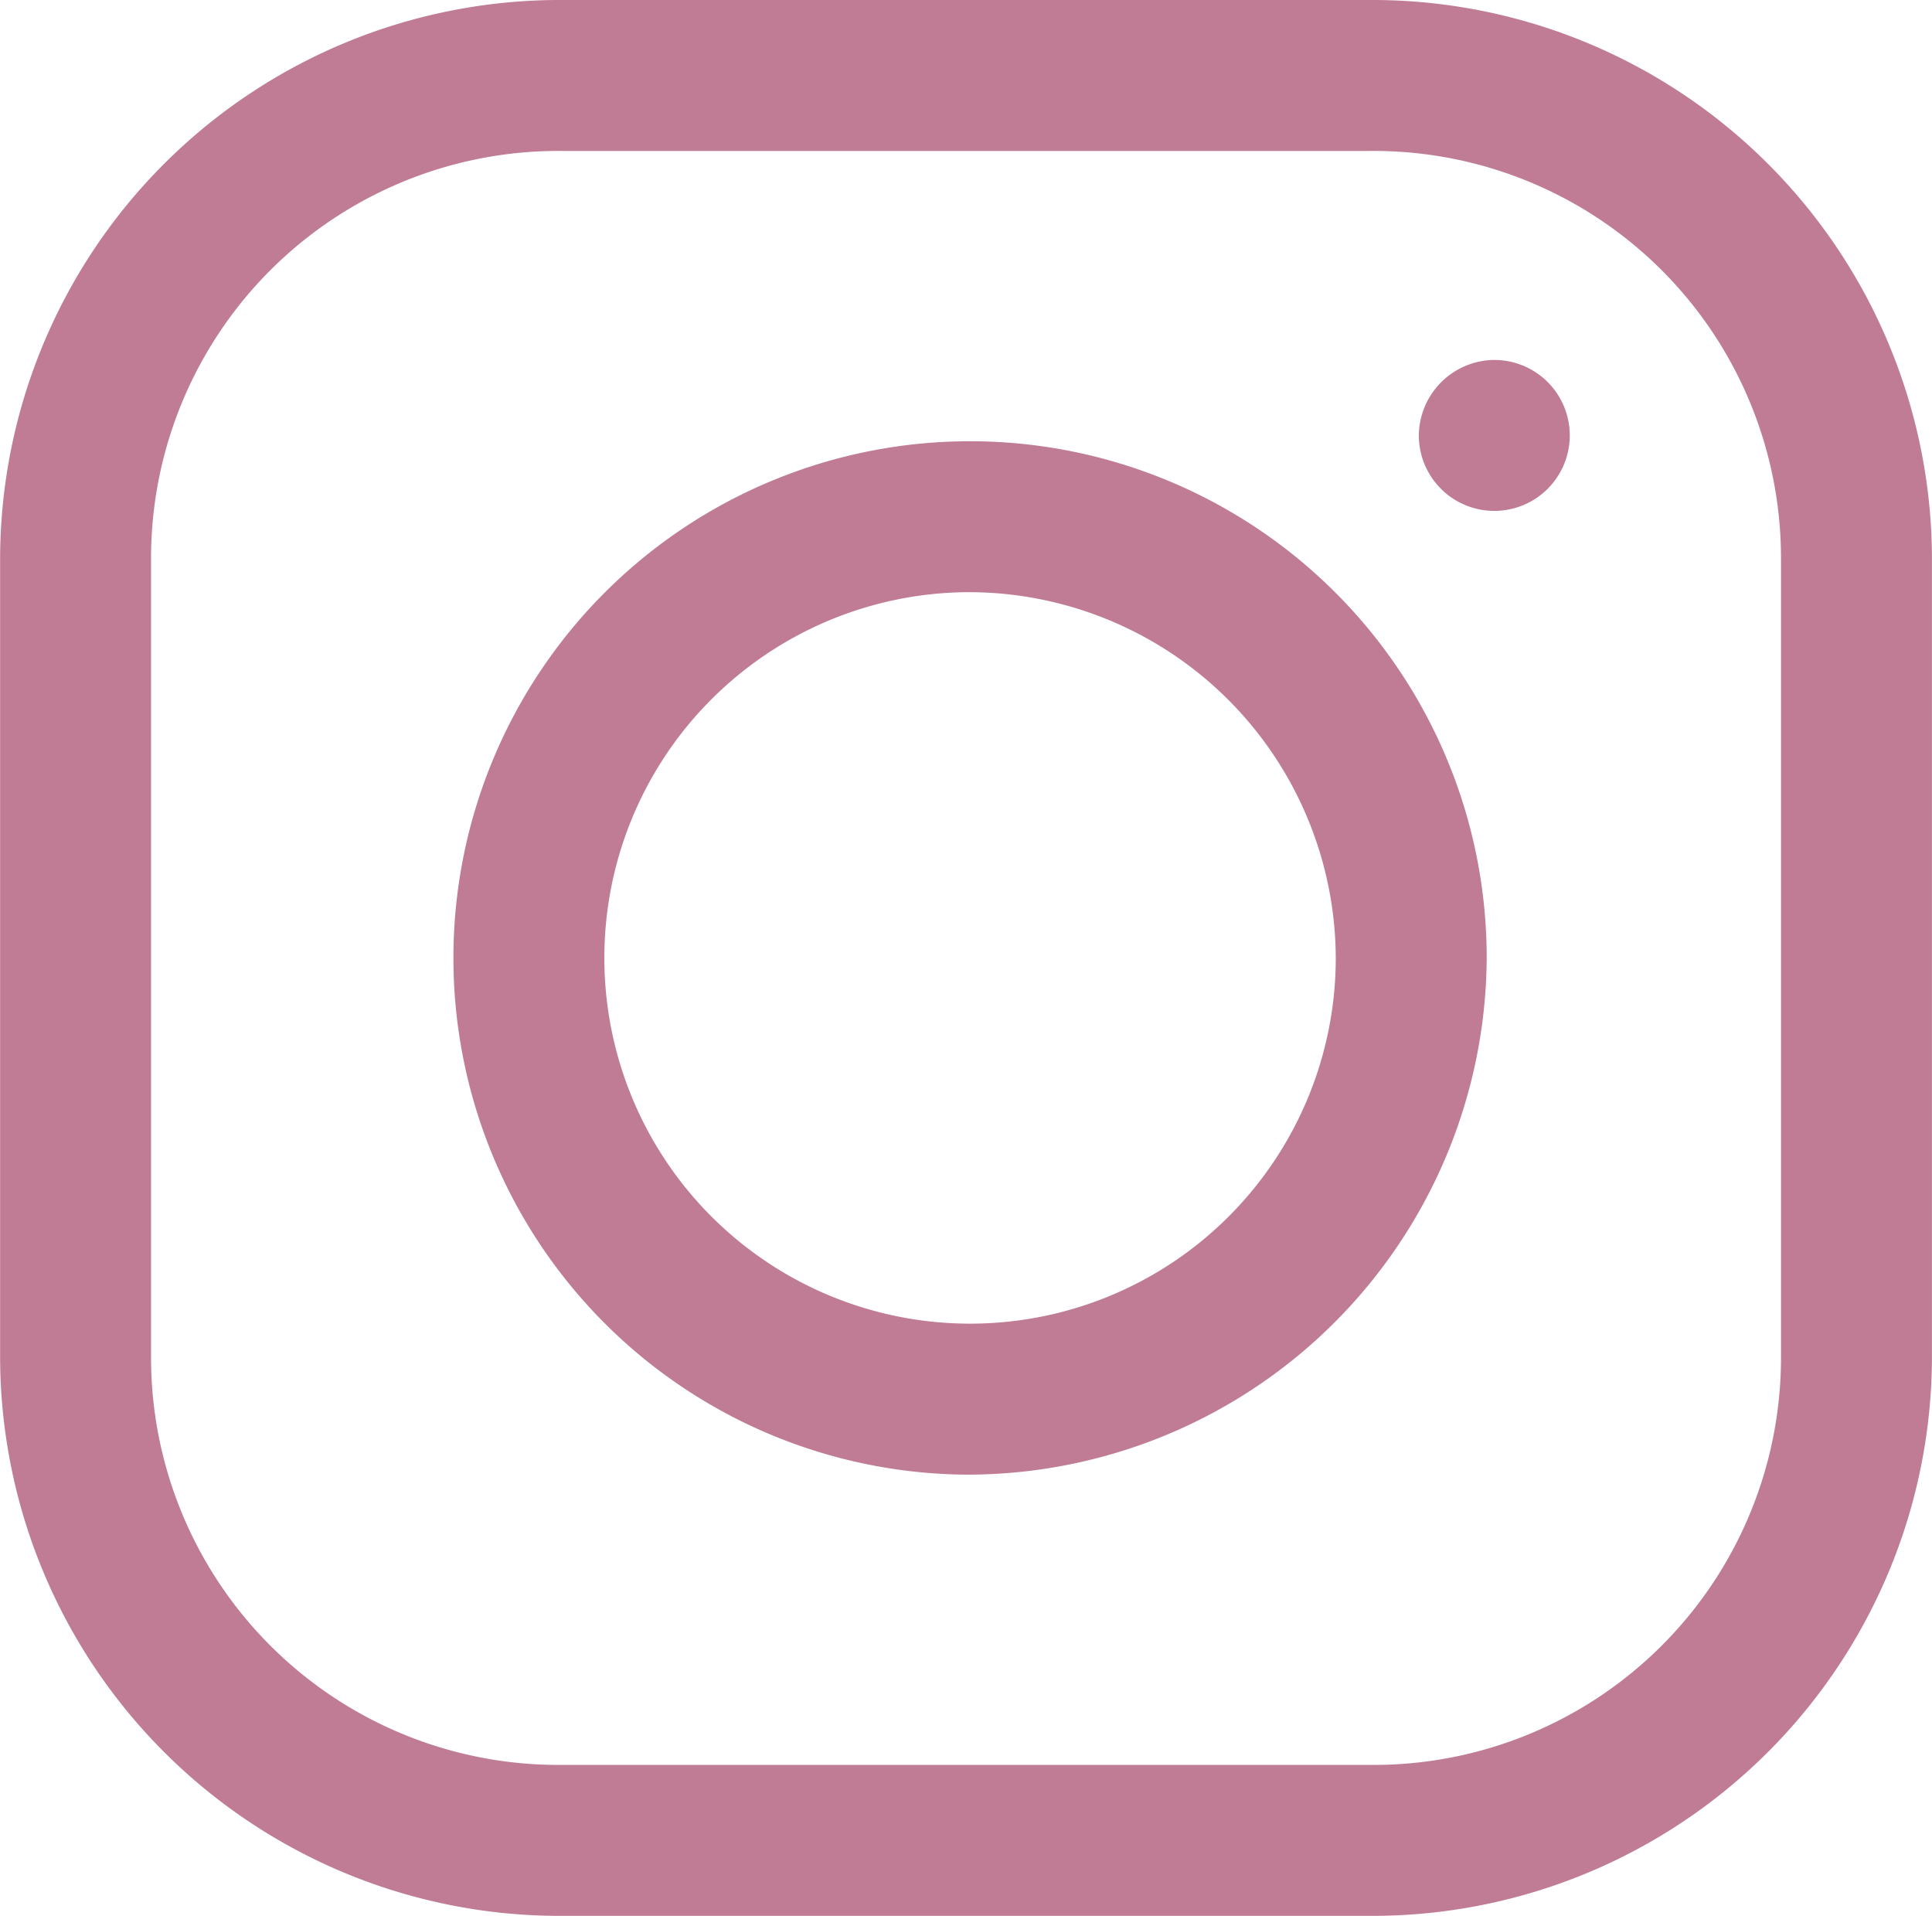
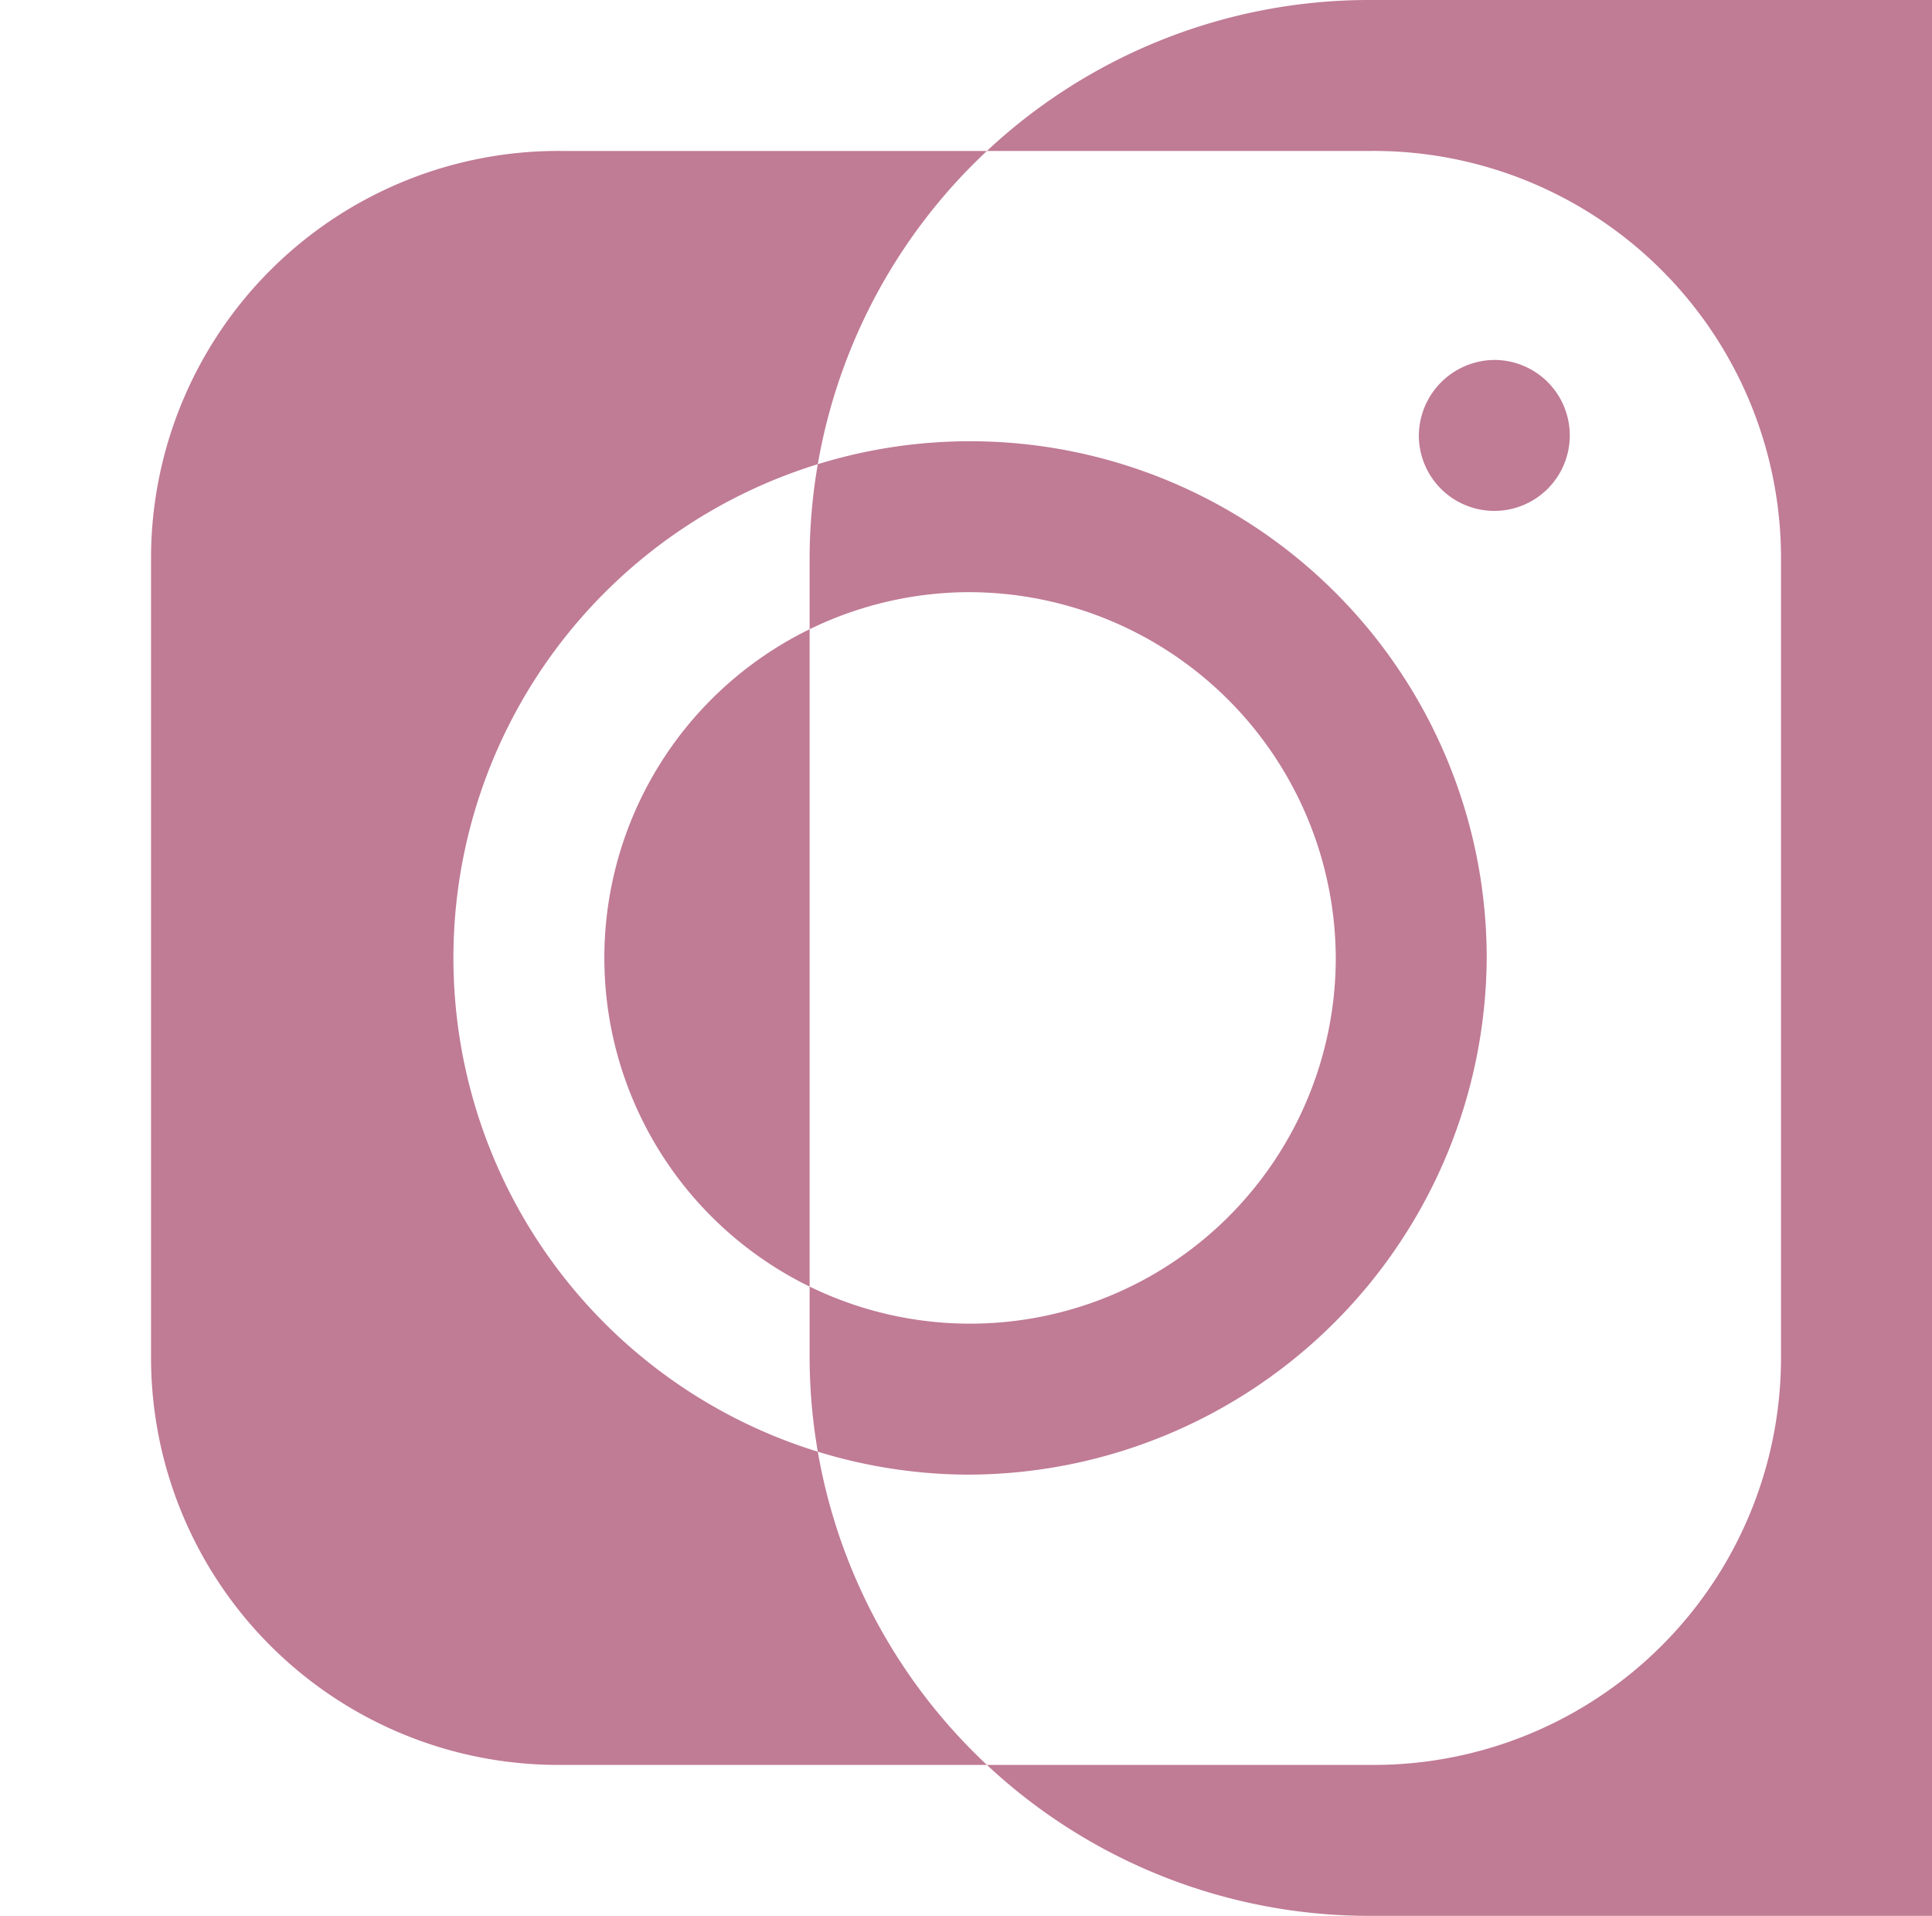
<svg xmlns="http://www.w3.org/2000/svg" height="66" viewBox="0 0 33.282 33" width="66.564">
-   <path d="m967.176 11878h-13.945a9.64 9.64 0 0 1 -9.667-9.6v-13.8a9.64 9.64 0 0 1 9.667-9.6h13.945a9.64 9.64 0 0 1 9.667 9.6v13.8a9.64 9.64 0 0 1 -9.667 9.6zm-13.945-30.4a7.016 7.016 0 0 0 -7.067 7v13.8a7.016 7.016 0 0 0 7.067 7h13.945a7.016 7.016 0 0 0 7.067-7v-13.8a7.016 7.016 0 0 0 -7.067-7zm6.973 22.8a8.9 8.9 0 1 1 8.969-8.9 8.95 8.95 0 0 1 -8.973 8.9zm0-15.2a6.3 6.3 0 1 0 6.369 6.3 6.326 6.326 0 0 0 -6.373-6.3zm9.1-4a1.3 1.3 0 1 1 -1.3 1.3 1.312 1.312 0 0 1 1.296-1.3z" fill="#c07b95" fill-rule="evenodd" transform="translate(-943.562 -11845)" />
+   <path d="m967.176 11878a9.64 9.64 0 0 1 -9.667-9.6v-13.8a9.64 9.64 0 0 1 9.667-9.6h13.945a9.64 9.64 0 0 1 9.667 9.6v13.8a9.64 9.64 0 0 1 -9.667 9.6zm-13.945-30.4a7.016 7.016 0 0 0 -7.067 7v13.8a7.016 7.016 0 0 0 7.067 7h13.945a7.016 7.016 0 0 0 7.067-7v-13.8a7.016 7.016 0 0 0 -7.067-7zm6.973 22.8a8.9 8.9 0 1 1 8.969-8.9 8.95 8.95 0 0 1 -8.973 8.9zm0-15.2a6.3 6.3 0 1 0 6.369 6.3 6.326 6.326 0 0 0 -6.373-6.3zm9.1-4a1.3 1.3 0 1 1 -1.3 1.3 1.312 1.312 0 0 1 1.296-1.3z" fill="#c07b95" fill-rule="evenodd" transform="translate(-943.562 -11845)" />
</svg>